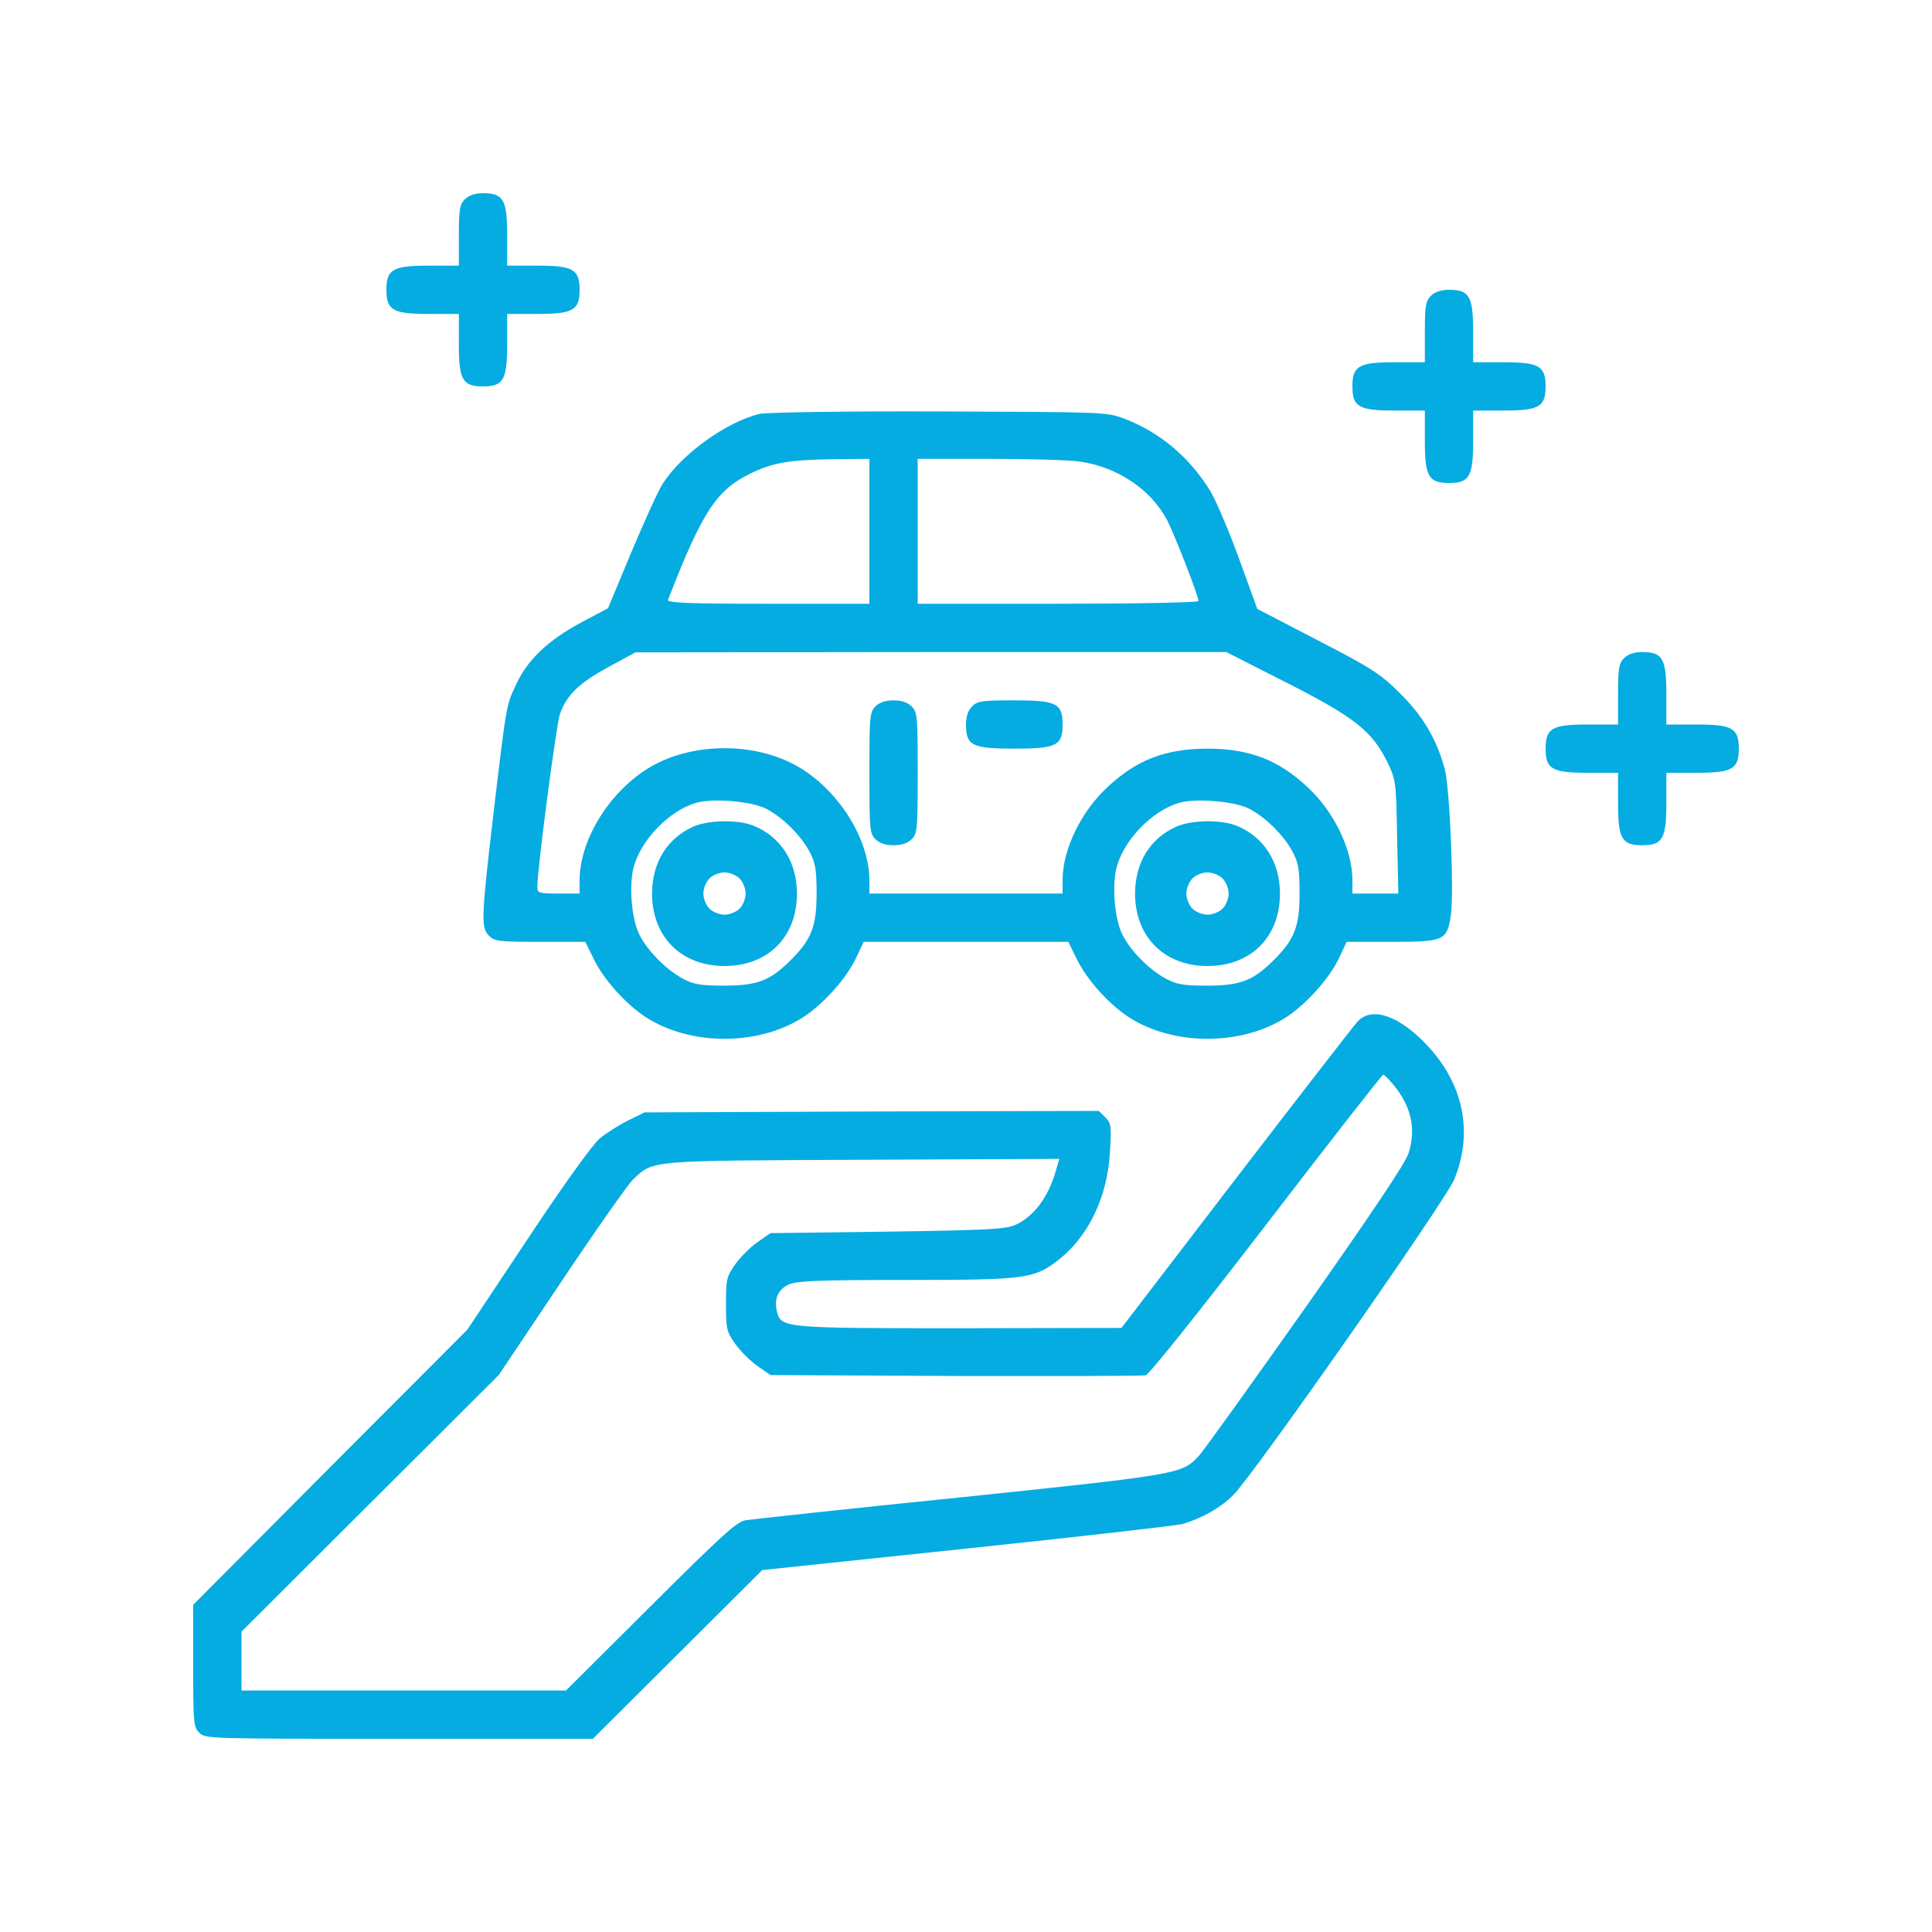
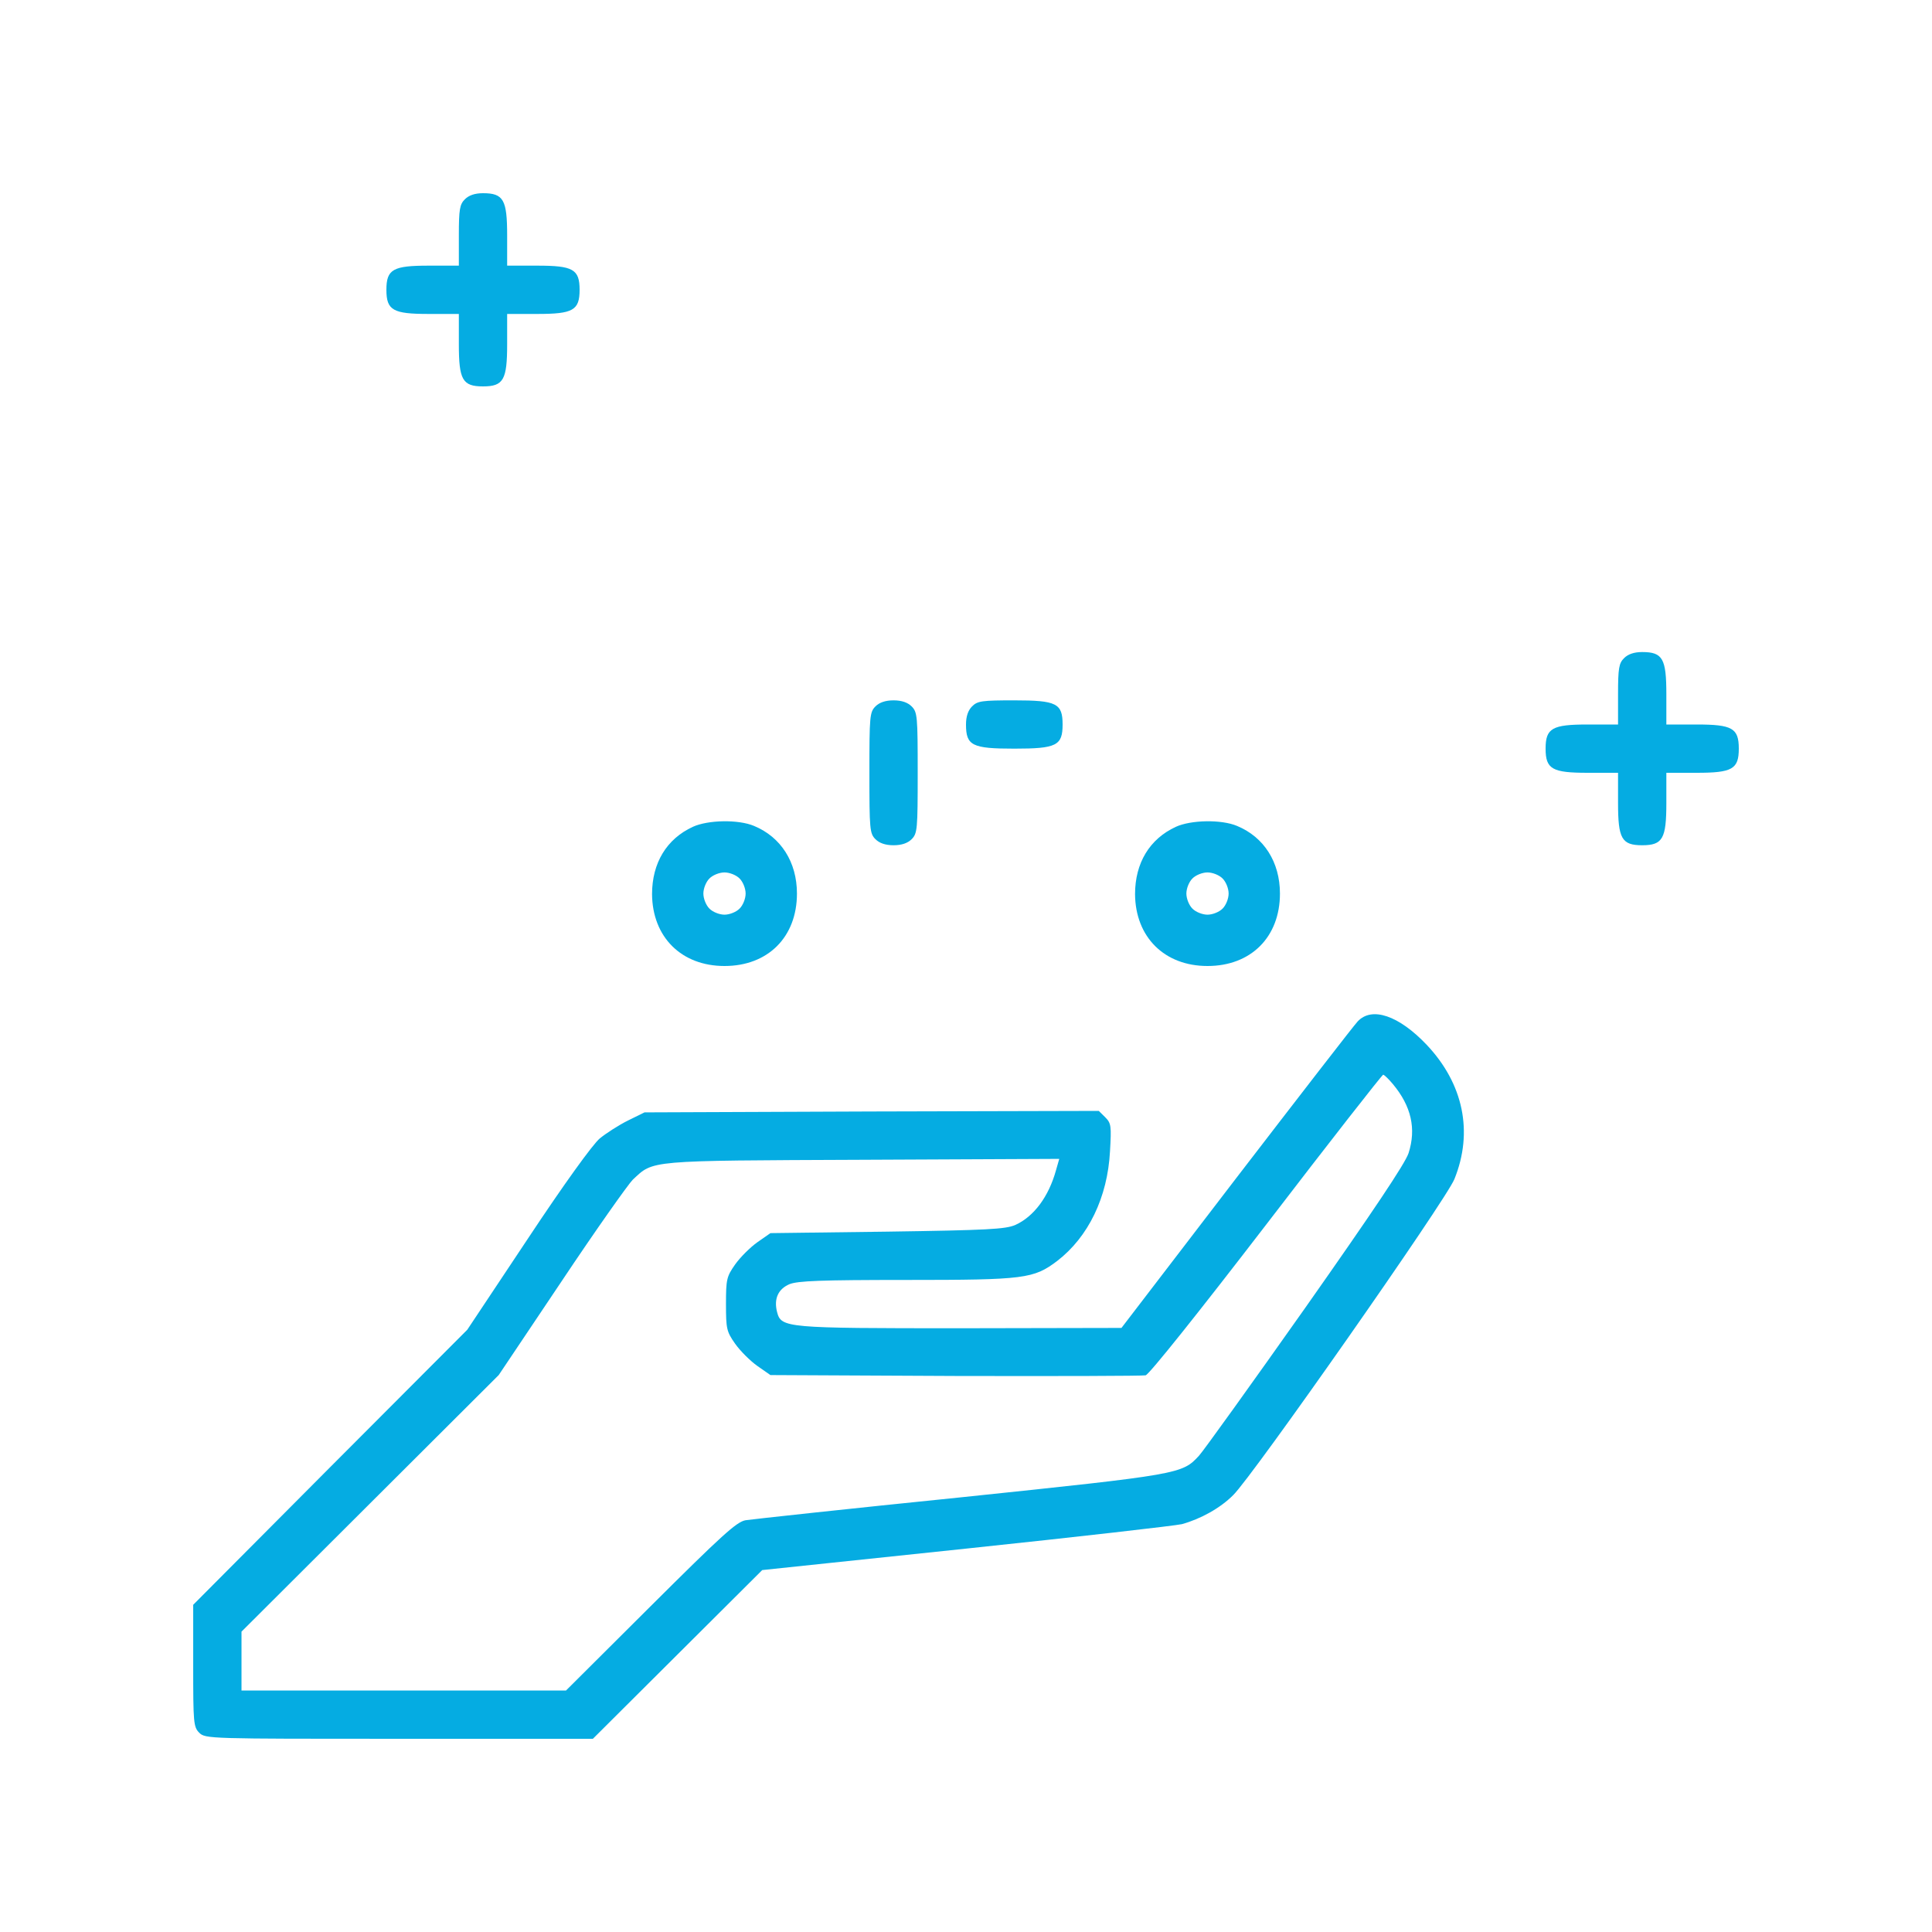
<svg xmlns="http://www.w3.org/2000/svg" width="30" height="30" viewBox="0 0 30 30" fill="none">
  <g clip-path="url(#clip0_4109_35224)">
    <path d="M7.219 3.094C7.139 3.173 7.125 3.248 7.125 3.656V4.125H6.656C6.103 4.125 6 4.181 6 4.5C6 4.819 6.103 4.875 6.656 4.875H7.125V5.344C7.125 5.897 7.181 6 7.5 6C7.819 6 7.875 5.897 7.875 5.344V4.875H8.344C8.897 4.875 9 4.819 9 4.5C9 4.181 8.897 4.125 8.344 4.125H7.875V3.656C7.875 3.103 7.819 3 7.5 3C7.373 3 7.28 3.033 7.219 3.094Z" fill="#05ACE2" />
-     <path d="M22.219 4.594C22.139 4.673 22.125 4.748 22.125 5.156V5.625H21.656C21.103 5.625 21 5.681 21 6C21 6.319 21.103 6.375 21.656 6.375H22.125V6.844C22.125 7.397 22.181 7.5 22.5 7.5C22.819 7.5 22.875 7.397 22.875 6.844V6.375H23.344C23.897 6.375 24 6.319 24 6C24 5.681 23.897 5.625 23.344 5.625H22.875V5.156C22.875 4.603 22.819 4.5 22.5 4.5C22.373 4.5 22.28 4.533 22.219 4.594Z" fill="#05ACE2" />
-     <path d="M11.794 6.427C11.274 6.553 10.58 7.055 10.289 7.514C10.219 7.622 10.003 8.1 9.802 8.578L9.441 9.445L9.024 9.666C8.517 9.938 8.194 10.242 8.02 10.617C7.861 10.955 7.87 10.889 7.664 12.619C7.472 14.255 7.467 14.405 7.594 14.531C7.678 14.616 7.749 14.625 8.391 14.625H9.089L9.22 14.892C9.38 15.22 9.722 15.595 10.031 15.797C10.725 16.242 11.775 16.242 12.469 15.797C12.783 15.595 13.139 15.197 13.289 14.883L13.411 14.625H15H16.589L16.72 14.892C16.88 15.22 17.222 15.595 17.531 15.797C18.225 16.242 19.275 16.242 19.969 15.797C20.283 15.595 20.639 15.197 20.789 14.883L20.911 14.625H21.61C22.42 14.625 22.467 14.606 22.528 14.222C22.58 13.856 22.514 12.248 22.434 11.939C22.308 11.48 22.092 11.109 21.731 10.758C21.436 10.463 21.295 10.373 20.461 9.942L19.523 9.455L19.242 8.681C19.088 8.255 18.886 7.781 18.797 7.631C18.478 7.106 18.014 6.713 17.461 6.502C17.184 6.398 17.152 6.398 14.578 6.389C13.111 6.384 11.897 6.403 11.794 6.427ZM13.5 8.25V9.375H11.925C10.683 9.375 10.355 9.361 10.373 9.314C10.903 7.95 11.123 7.612 11.649 7.355C12 7.181 12.258 7.139 12.975 7.13L13.5 7.125V8.25ZM16.767 7.167C17.349 7.252 17.855 7.589 18.113 8.058C18.23 8.278 18.61 9.248 18.61 9.333C18.61 9.356 17.63 9.375 16.43 9.375H14.25V8.25V7.125H15.366C15.975 7.125 16.608 7.144 16.767 7.167ZM19.983 10.603C21.042 11.142 21.305 11.353 21.544 11.836C21.675 12.113 21.68 12.136 21.694 12.994L21.713 13.875H21.356H21V13.669C21 13.195 20.719 12.609 20.306 12.225C19.852 11.798 19.397 11.625 18.75 11.625C18.103 11.625 17.648 11.798 17.194 12.225C16.781 12.609 16.5 13.195 16.5 13.669V13.875H15H13.5V13.673C13.5 13.059 13.064 12.333 12.464 11.948C11.78 11.508 10.72 11.508 10.036 11.948C9.436 12.333 9 13.059 9 13.673V13.875H8.672C8.367 13.875 8.344 13.866 8.344 13.772C8.344 13.486 8.639 11.245 8.695 11.086C8.803 10.786 8.991 10.608 9.445 10.359L9.867 10.13L14.456 10.125H19.041L19.983 10.603ZM11.897 12.558C12.15 12.689 12.436 12.97 12.572 13.228C12.661 13.397 12.68 13.5 12.68 13.875C12.68 14.386 12.6 14.588 12.281 14.906C11.963 15.225 11.761 15.305 11.25 15.305C10.875 15.305 10.772 15.286 10.603 15.197C10.345 15.056 10.064 14.775 9.933 14.522C9.806 14.278 9.764 13.753 9.839 13.467C9.952 13.045 10.383 12.595 10.8 12.469C11.053 12.389 11.672 12.441 11.897 12.558ZM19.397 12.558C19.65 12.689 19.936 12.97 20.072 13.228C20.161 13.397 20.18 13.5 20.18 13.875C20.18 14.386 20.1 14.588 19.781 14.906C19.463 15.225 19.261 15.305 18.75 15.305C18.375 15.305 18.272 15.286 18.103 15.197C17.845 15.056 17.564 14.775 17.433 14.522C17.306 14.278 17.264 13.753 17.339 13.467C17.452 13.045 17.883 12.595 18.3 12.469C18.553 12.389 19.172 12.441 19.397 12.558Z" fill="#05ACE2" />
    <path d="M13.594 10.969C13.505 11.058 13.5 11.123 13.5 12C13.5 12.877 13.505 12.942 13.594 13.031C13.655 13.092 13.748 13.125 13.875 13.125C14.002 13.125 14.095 13.092 14.156 13.031C14.245 12.942 14.25 12.877 14.25 12C14.25 11.123 14.245 11.058 14.156 10.969C14.095 10.908 14.002 10.875 13.875 10.875C13.748 10.875 13.655 10.908 13.594 10.969Z" fill="#05ACE2" />
    <path d="M15.094 10.969C15.033 11.03 15 11.123 15 11.25C15 11.578 15.094 11.625 15.75 11.625C16.406 11.625 16.5 11.578 16.5 11.25C16.5 10.922 16.406 10.875 15.75 10.875C15.248 10.875 15.178 10.884 15.094 10.969Z" fill="#05ACE2" />
    <path d="M10.758 12.839C10.35 13.027 10.125 13.402 10.125 13.884C10.13 14.55 10.58 15 11.25 15C11.925 15 12.375 14.55 12.375 13.875C12.375 13.387 12.127 12.998 11.709 12.825C11.466 12.722 10.992 12.731 10.758 12.839ZM11.484 13.641C11.536 13.692 11.578 13.795 11.578 13.875C11.578 13.955 11.536 14.058 11.484 14.109C11.433 14.161 11.33 14.203 11.25 14.203C11.17 14.203 11.067 14.161 11.016 14.109C10.964 14.058 10.922 13.955 10.922 13.875C10.922 13.795 10.964 13.692 11.016 13.641C11.067 13.589 11.17 13.547 11.25 13.547C11.33 13.547 11.433 13.589 11.484 13.641Z" fill="#05ACE2" />
    <path d="M18.258 12.839C17.85 13.027 17.625 13.402 17.625 13.884C17.63 14.55 18.08 15 18.75 15C19.425 15 19.875 14.55 19.875 13.875C19.875 13.387 19.627 12.998 19.209 12.825C18.966 12.722 18.492 12.731 18.258 12.839ZM18.984 13.641C19.036 13.692 19.078 13.795 19.078 13.875C19.078 13.955 19.036 14.058 18.984 14.109C18.933 14.161 18.83 14.203 18.75 14.203C18.67 14.203 18.567 14.161 18.516 14.109C18.464 14.058 18.422 13.955 18.422 13.875C18.422 13.795 18.464 13.692 18.516 13.641C18.567 13.589 18.67 13.547 18.75 13.547C18.83 13.547 18.933 13.589 18.984 13.641Z" fill="#05ACE2" />
    <path d="M25.219 10.219C25.139 10.298 25.125 10.373 25.125 10.781V11.25H24.656C24.103 11.25 24 11.306 24 11.625C24 11.944 24.103 12 24.656 12H25.125V12.469C25.125 13.022 25.181 13.125 25.5 13.125C25.819 13.125 25.875 13.022 25.875 12.469V12H26.344C26.897 12 27 11.944 27 11.625C27 11.306 26.897 11.25 26.344 11.25H25.875V10.781C25.875 10.228 25.819 10.125 25.5 10.125C25.373 10.125 25.28 10.158 25.219 10.219Z" fill="#05ACE2" />
    <path d="M21.08 15.863C21.023 15.923 20.175 17.02 19.195 18.295L17.414 20.62L14.916 20.625C12.192 20.625 12.131 20.62 12.066 20.372C12.014 20.166 12.084 20.016 12.258 19.941C12.389 19.889 12.741 19.875 14.077 19.875C15.914 19.875 16.05 19.856 16.416 19.58C16.898 19.209 17.198 18.595 17.236 17.878C17.259 17.484 17.255 17.442 17.161 17.348L17.062 17.25L13.533 17.259L10.008 17.273L9.75 17.4C9.609 17.47 9.412 17.597 9.314 17.677C9.206 17.766 8.756 18.389 8.194 19.238L7.256 20.648L5.128 22.781L3 24.919V25.866C3 26.752 3.005 26.817 3.094 26.906C3.188 27 3.248 27 6.197 27H9.206L10.523 25.688L11.836 24.38L15 24.047C16.739 23.864 18.248 23.691 18.352 23.667C18.642 23.587 18.947 23.419 19.148 23.217C19.448 22.927 22.458 18.628 22.584 18.309C22.88 17.578 22.725 16.828 22.153 16.223C21.722 15.769 21.3 15.623 21.08 15.863ZM21.628 16.833C21.914 17.175 21.994 17.527 21.872 17.906C21.82 18.066 21.314 18.82 20.269 20.306C19.425 21.502 18.684 22.533 18.619 22.603C18.356 22.889 18.333 22.894 14.925 23.25C13.172 23.428 11.667 23.592 11.578 23.606C11.438 23.63 11.213 23.836 10.102 24.942L8.789 26.25H6.267H3.75V25.791V25.336L5.747 23.344L7.744 21.352L8.719 19.898C9.253 19.097 9.755 18.389 9.825 18.319C10.153 18.014 10.027 18.023 13.392 18.009L16.448 17.995L16.397 18.173C16.284 18.581 16.055 18.891 15.764 19.022C15.609 19.087 15.338 19.102 13.772 19.125L11.963 19.148L11.761 19.289C11.648 19.369 11.494 19.523 11.414 19.636C11.283 19.823 11.273 19.866 11.273 20.25C11.273 20.634 11.283 20.677 11.414 20.864C11.494 20.977 11.648 21.131 11.761 21.211L11.963 21.352L14.827 21.366C16.406 21.37 17.738 21.366 17.789 21.356C17.845 21.342 18.619 20.372 19.664 19.012C20.644 17.733 21.459 16.692 21.478 16.688C21.492 16.688 21.562 16.753 21.628 16.833Z" fill="#05ACE2" />
  </g>
  <defs>
    <clipPath id="clip0_4109_35224">
      <rect width="24" height="24" fill="white" transform="translate(3 3)" />
    </clipPath>
  </defs>
</svg>